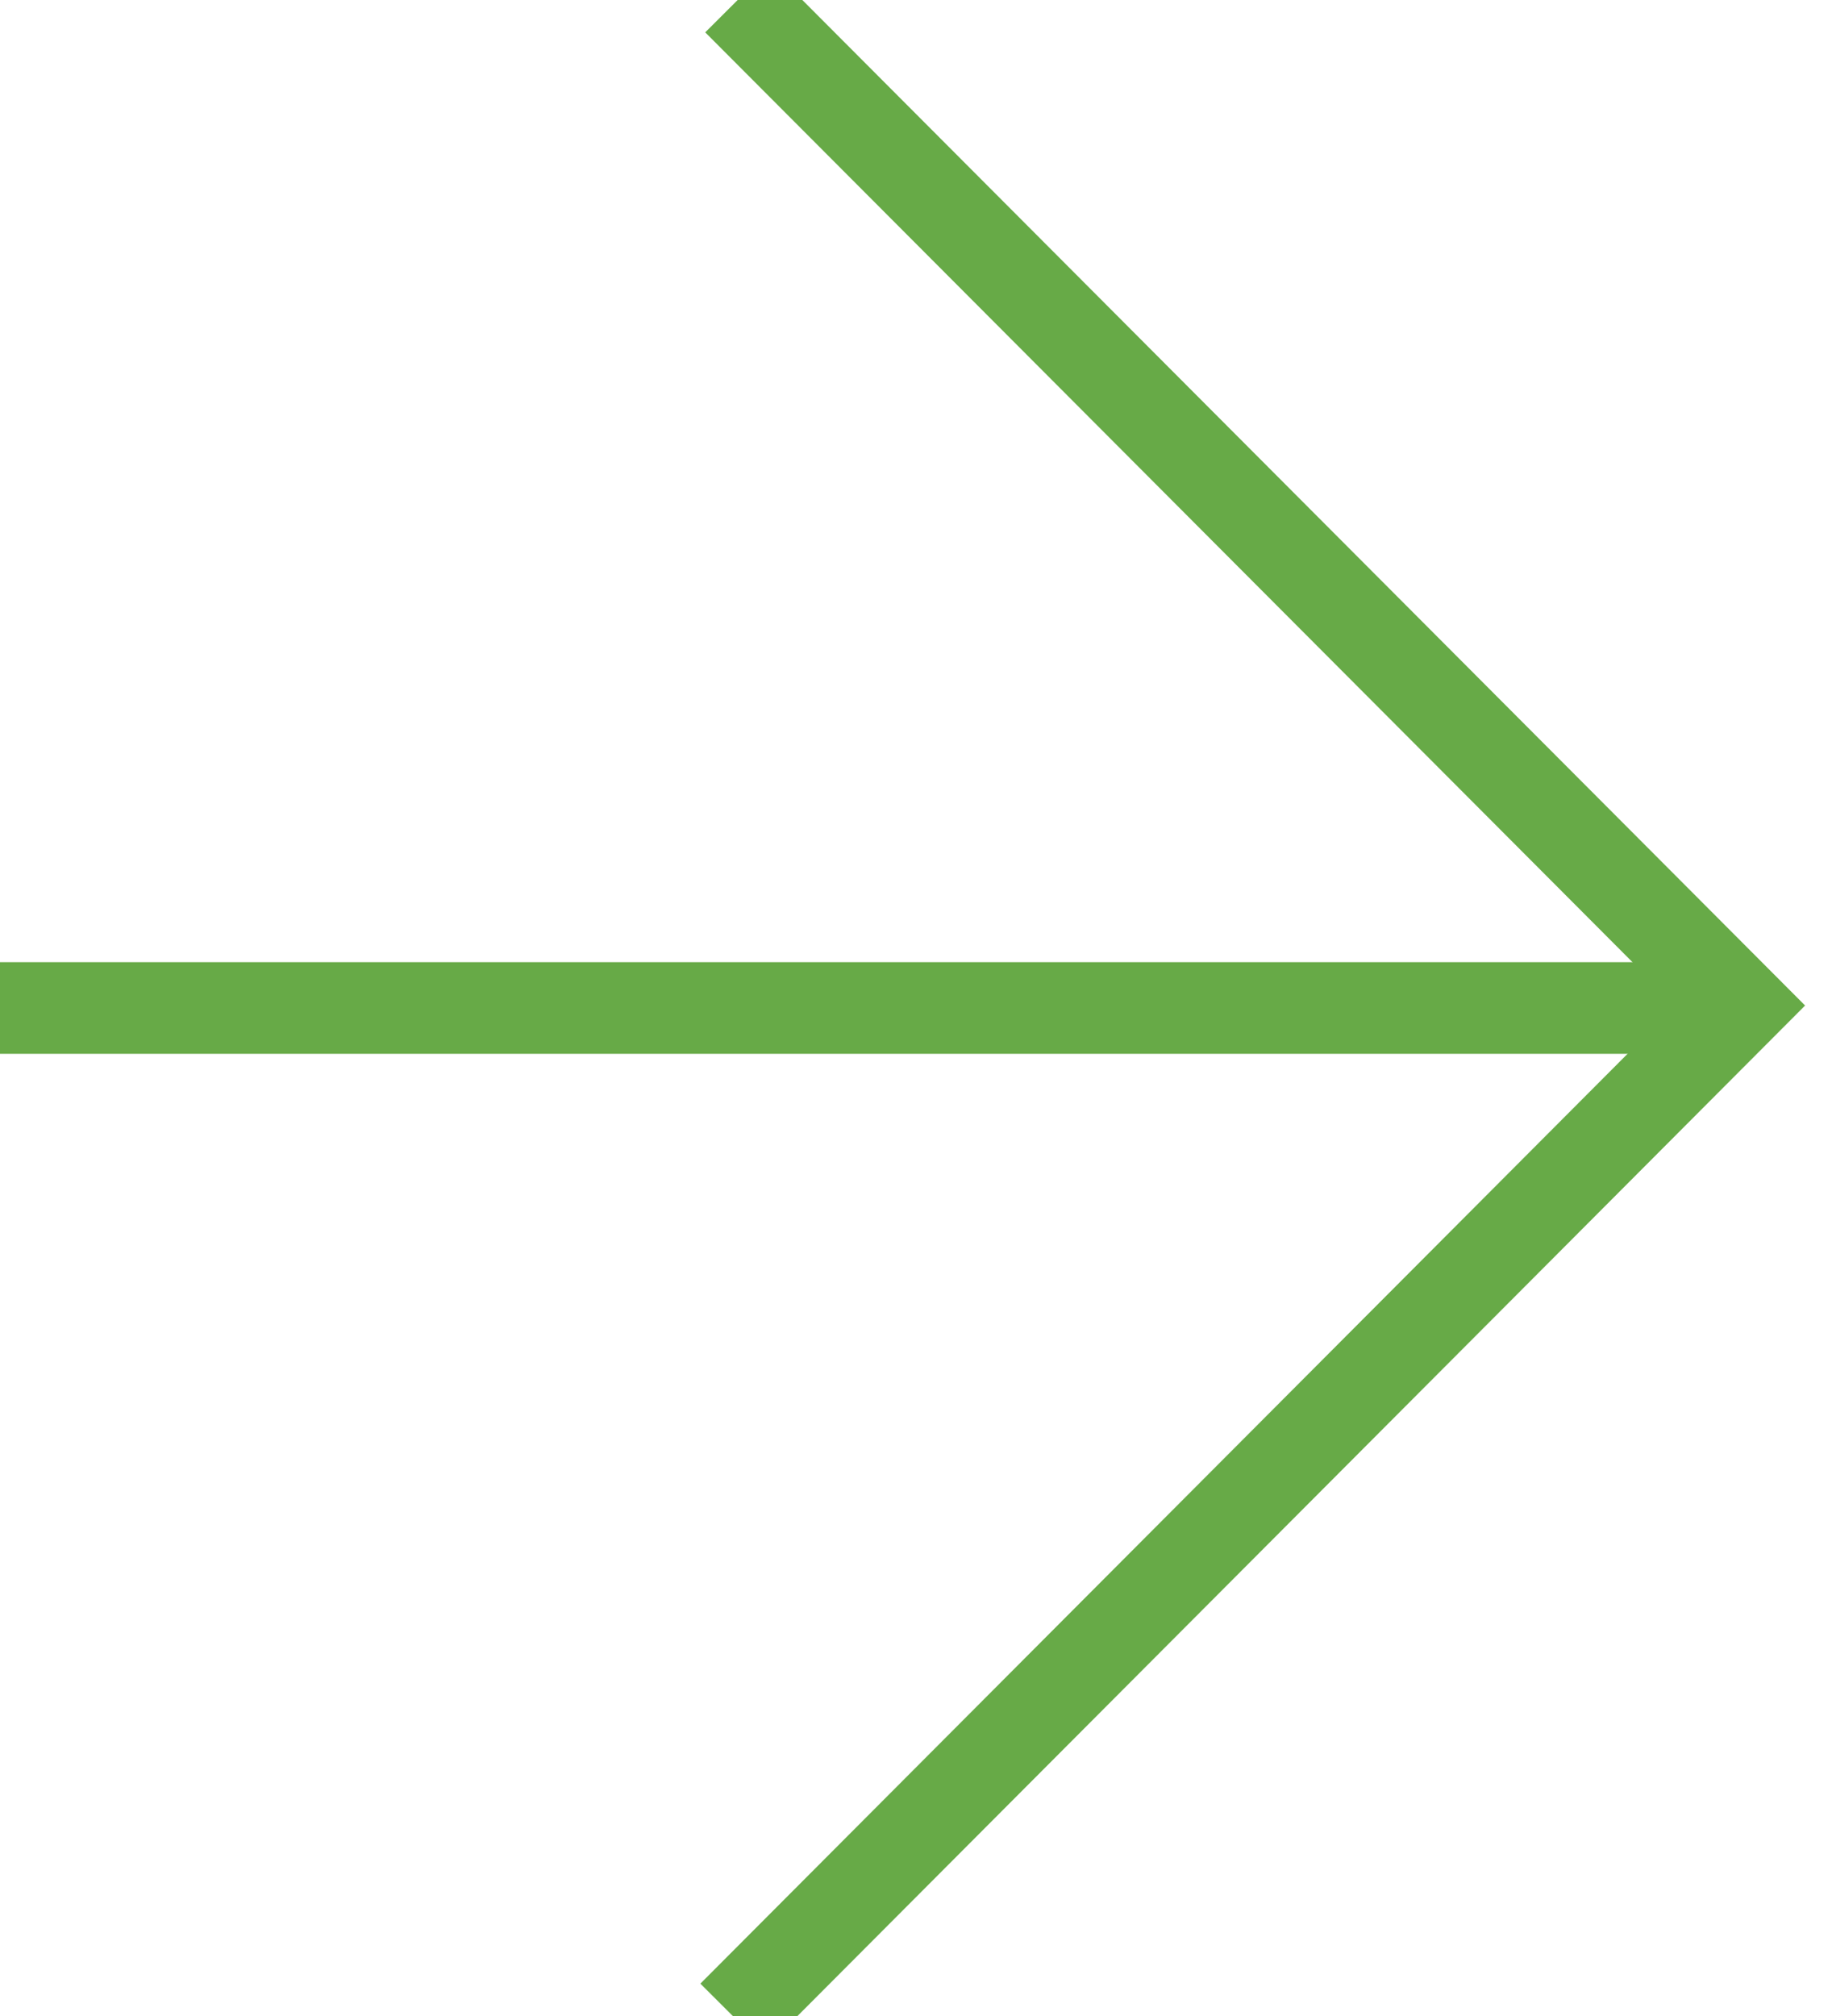
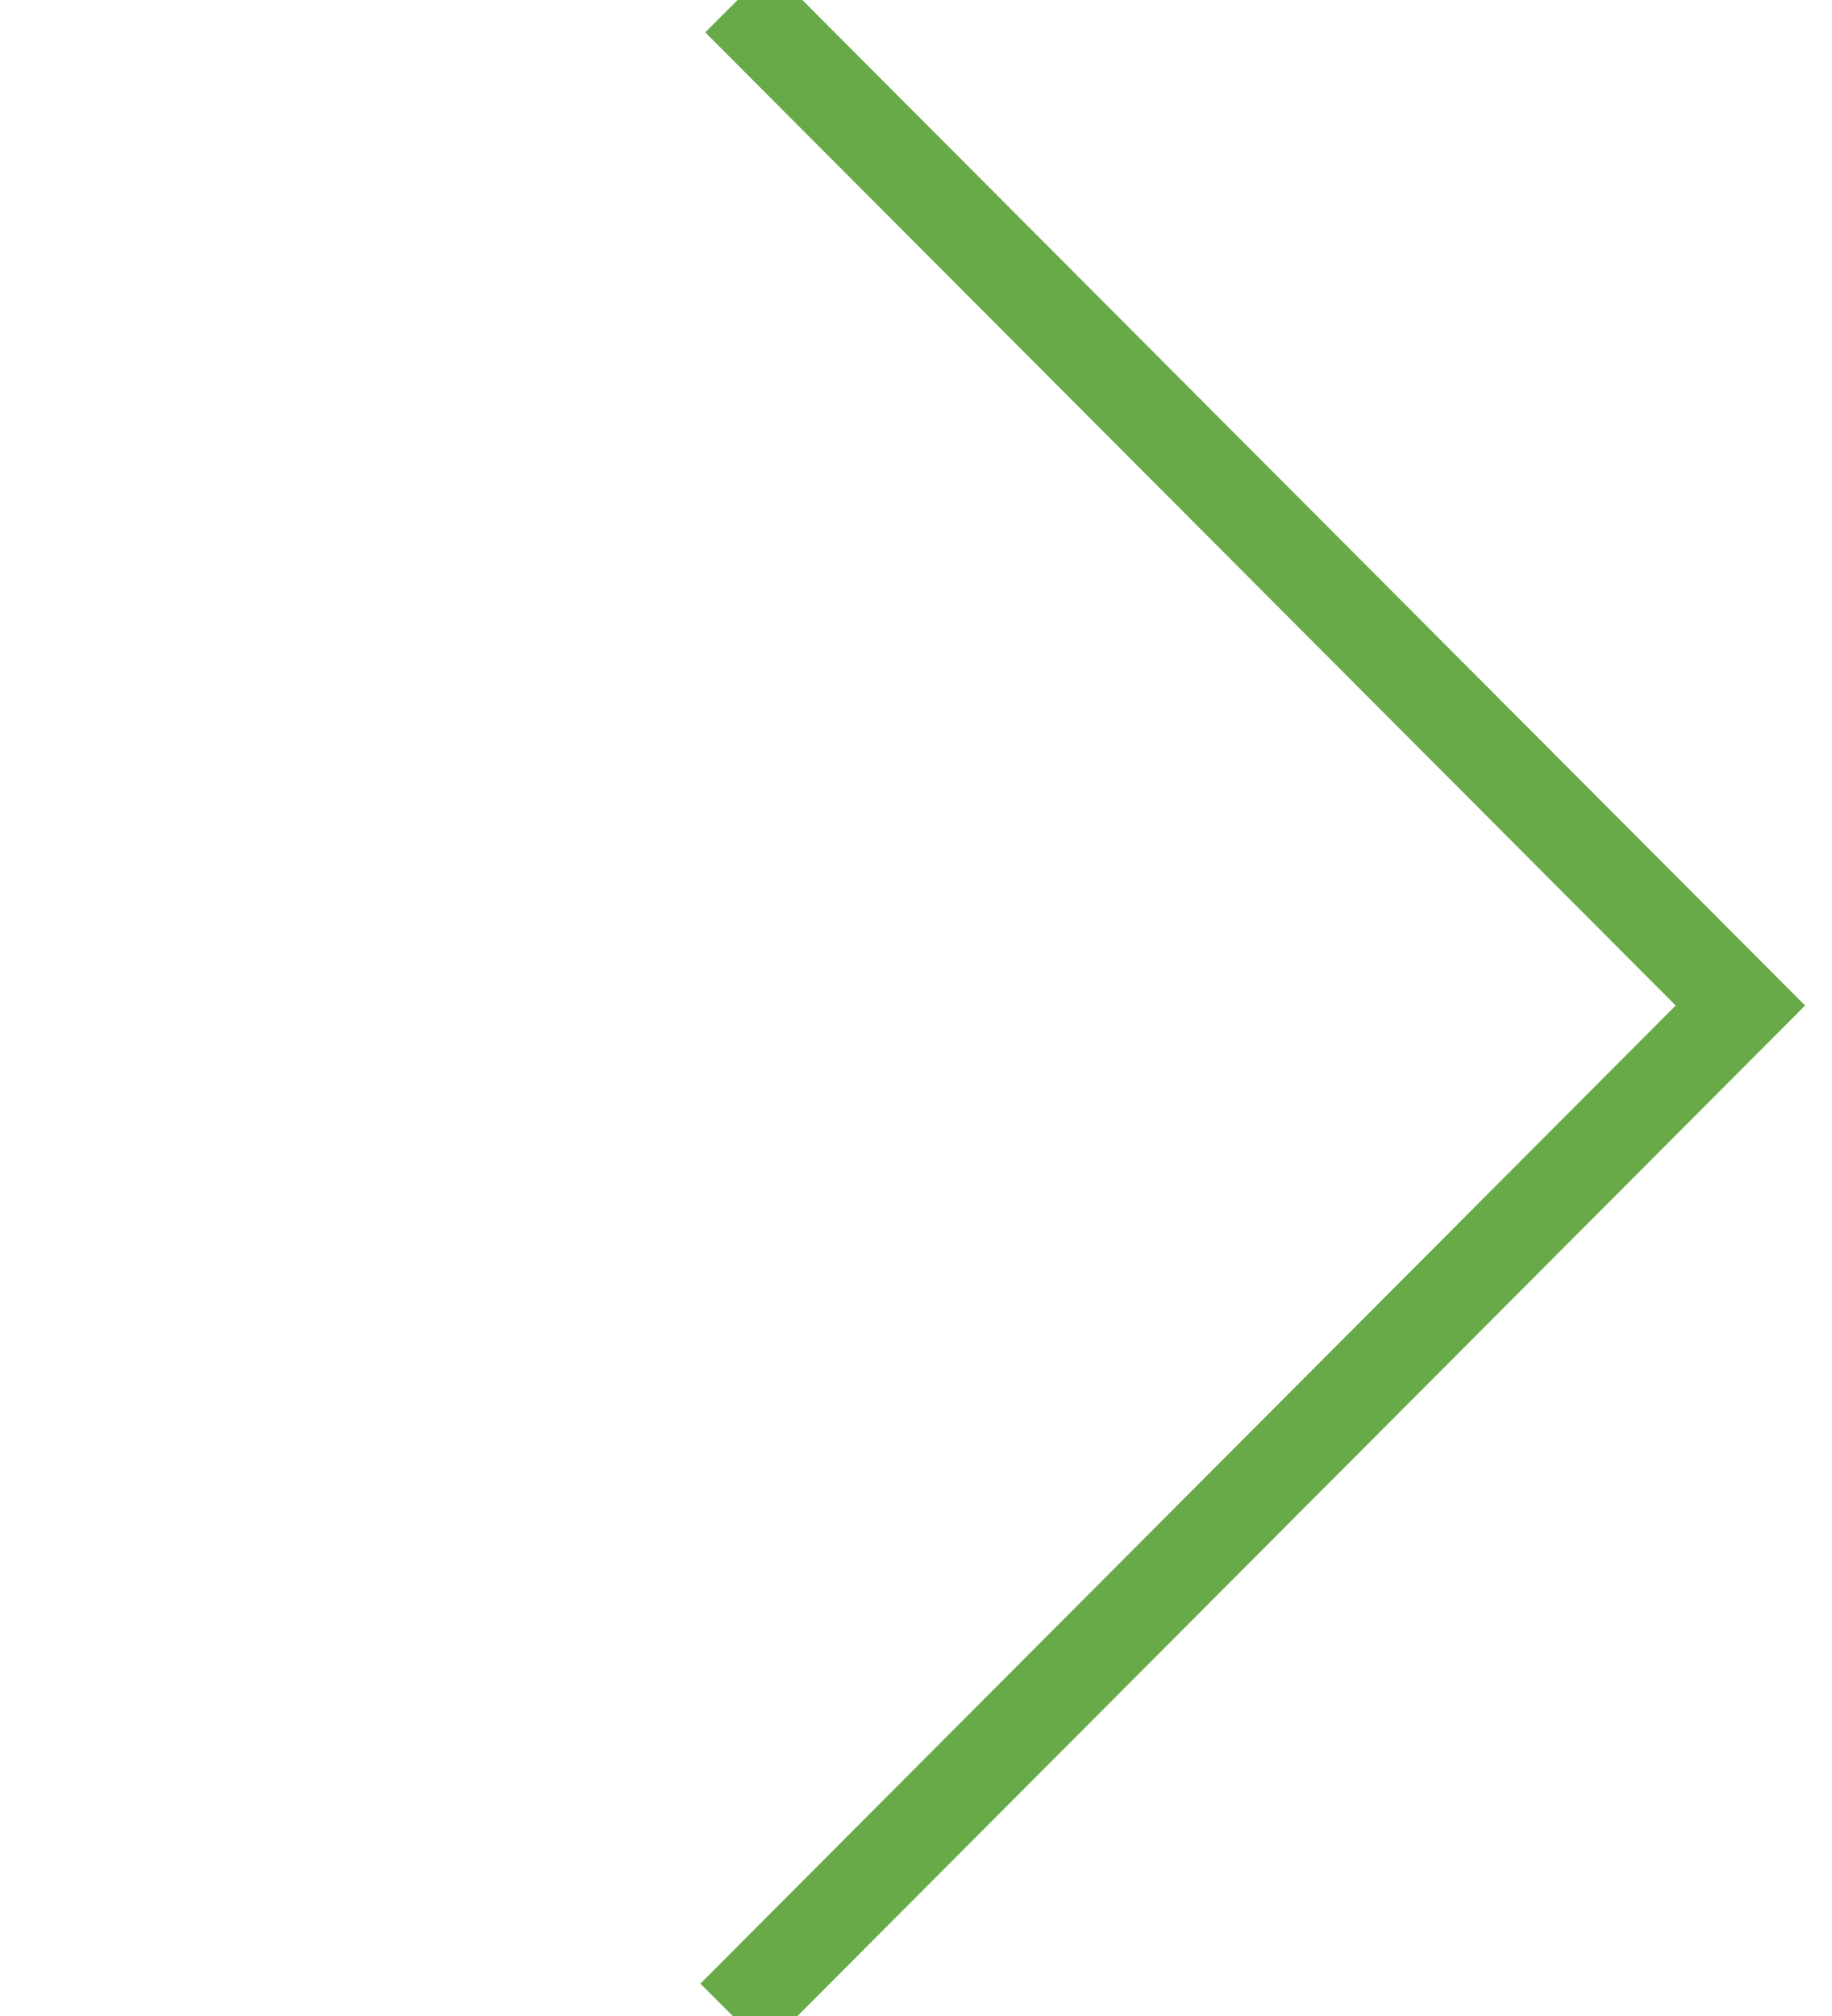
<svg xmlns="http://www.w3.org/2000/svg" width="20px" height="22px" viewBox="0 0 20 22" version="1.1">
  <title>Group 56</title>
  <desc>Created with Sketch.</desc>
  <defs />
  <g id="Desktop" stroke="none" stroke-width="1" fill="none" fill-rule="evenodd" transform="translate(-122, -6712)">
    <g id="Group-17" transform="translate(122, 6500)" stroke="#67AA47">
      <g id="Group-56" transform="translate(0, 212)">
        <polyline id="Path-7" points="8.053 0 19 10.973 8 22" />
-         <path d="M0,11 L19,11" id="Path-8" />
      </g>
    </g>
  </g>
</svg>